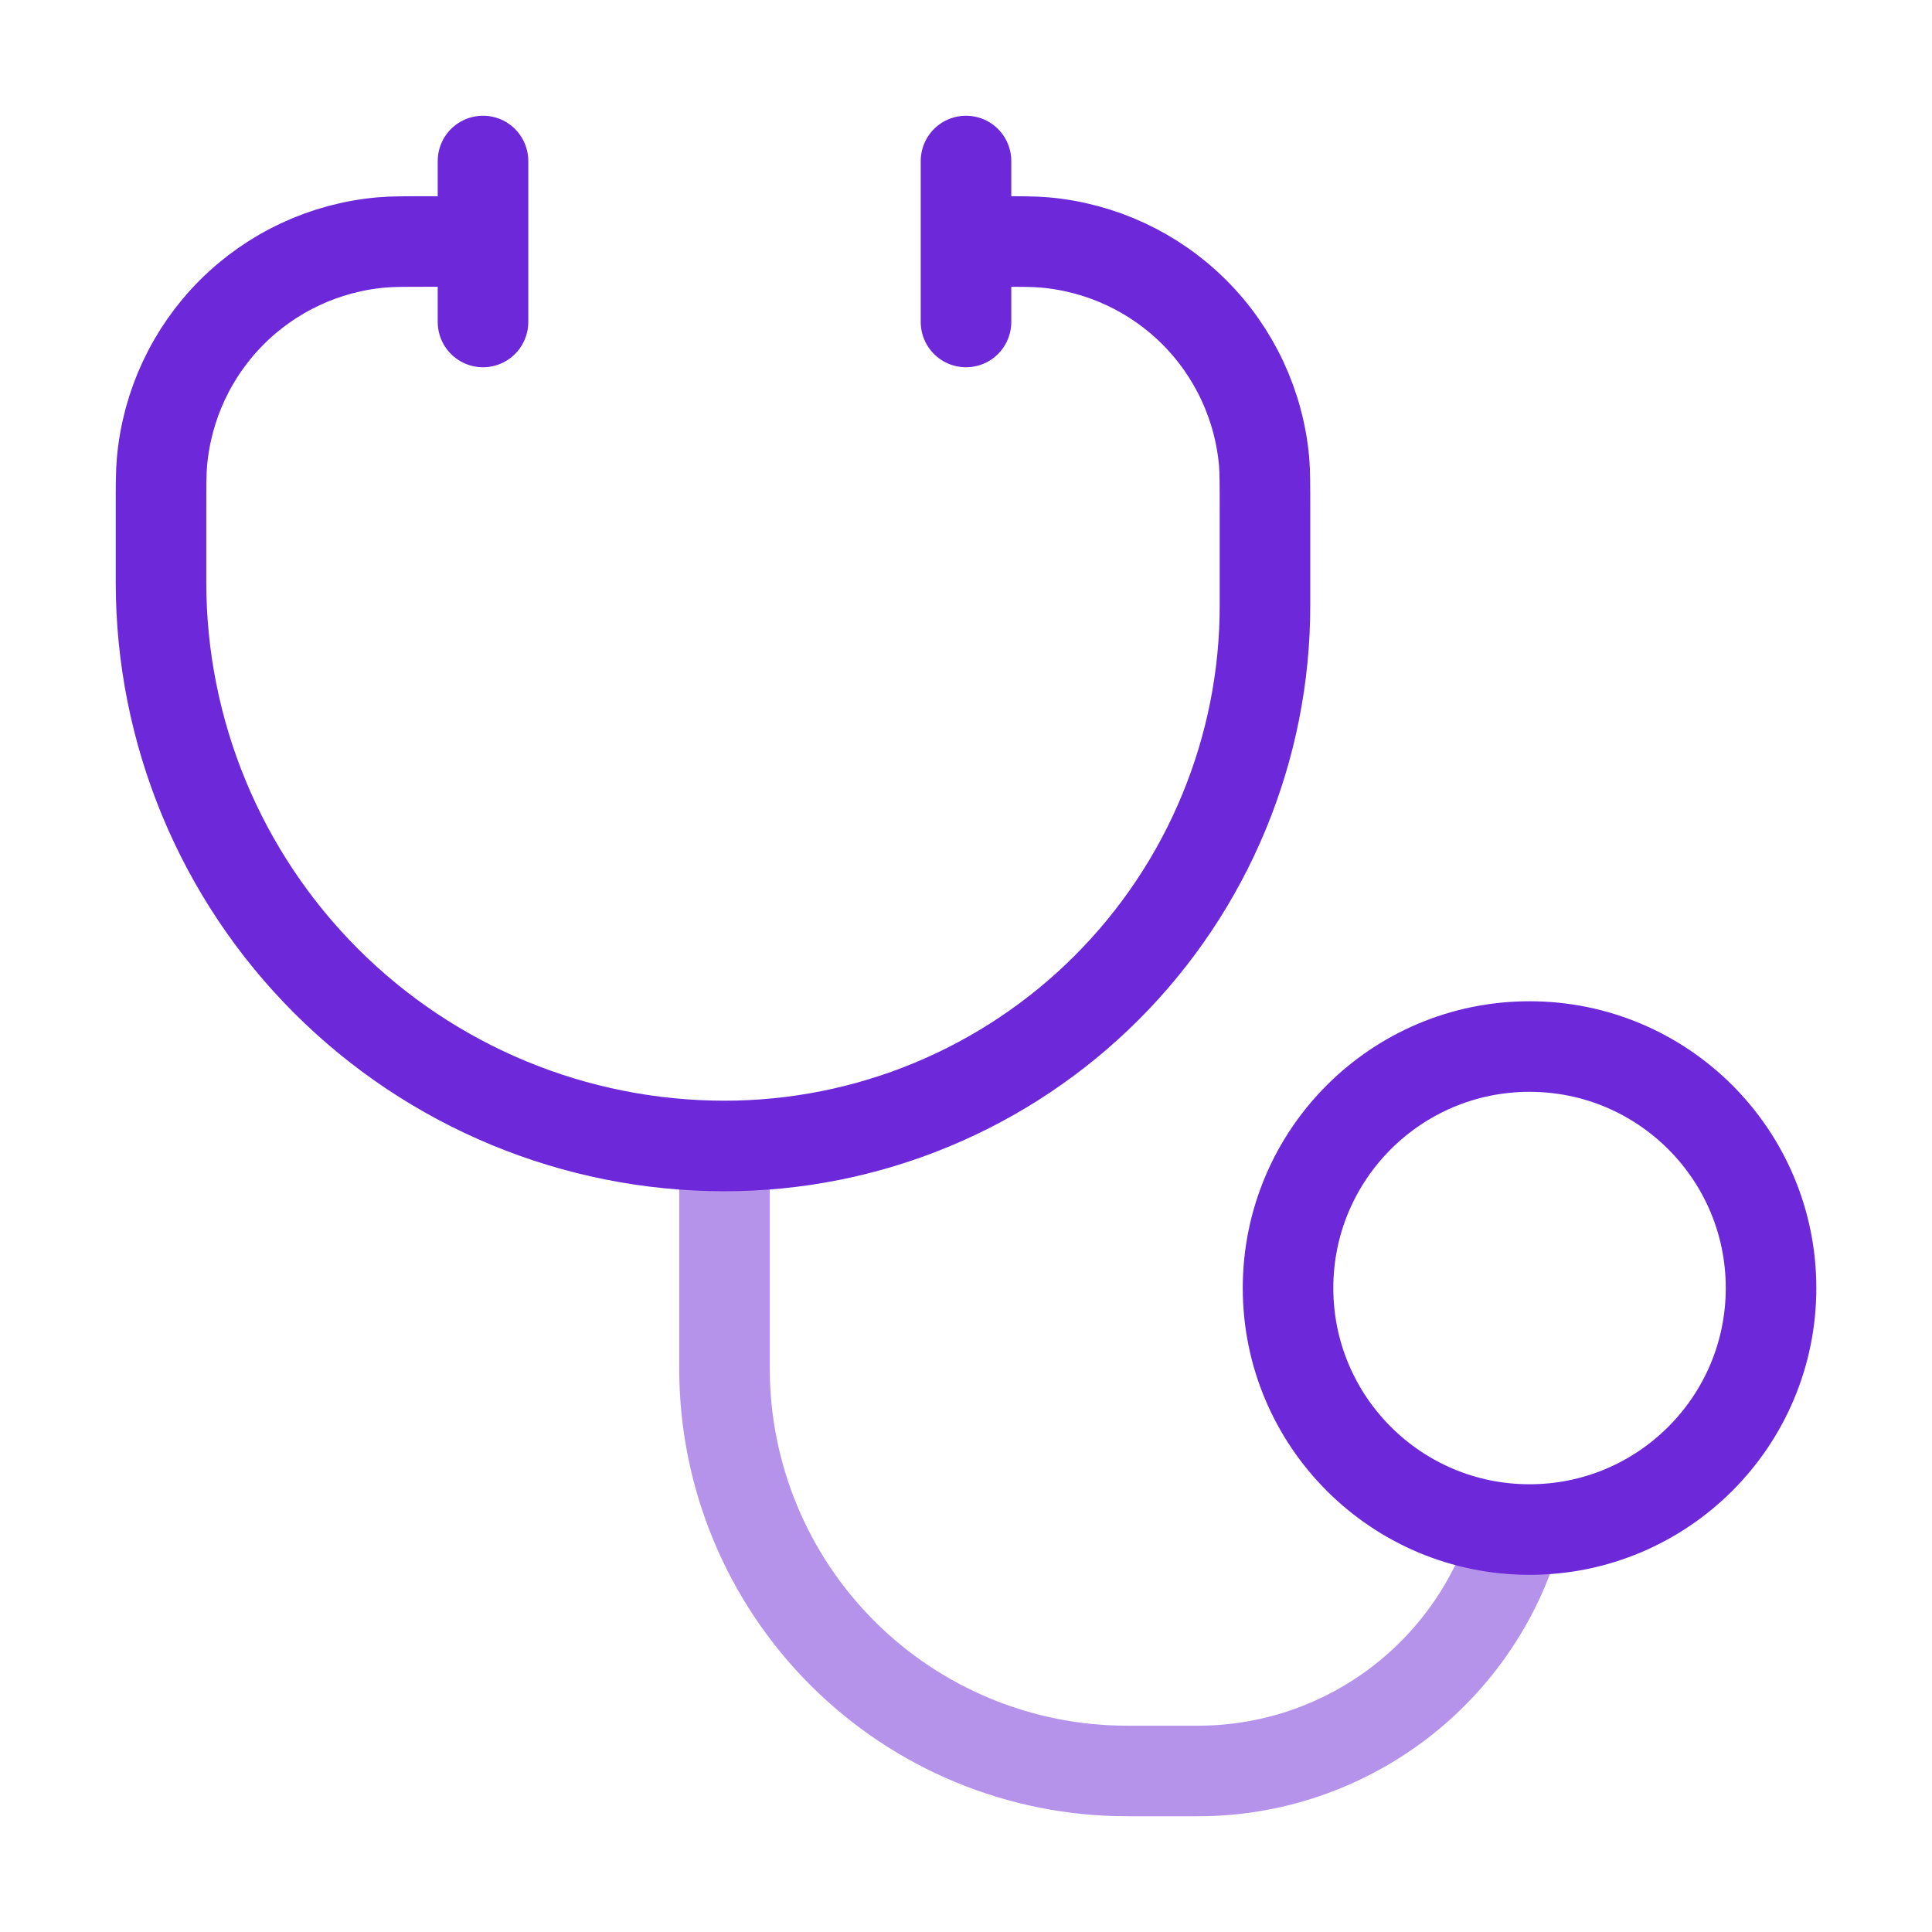
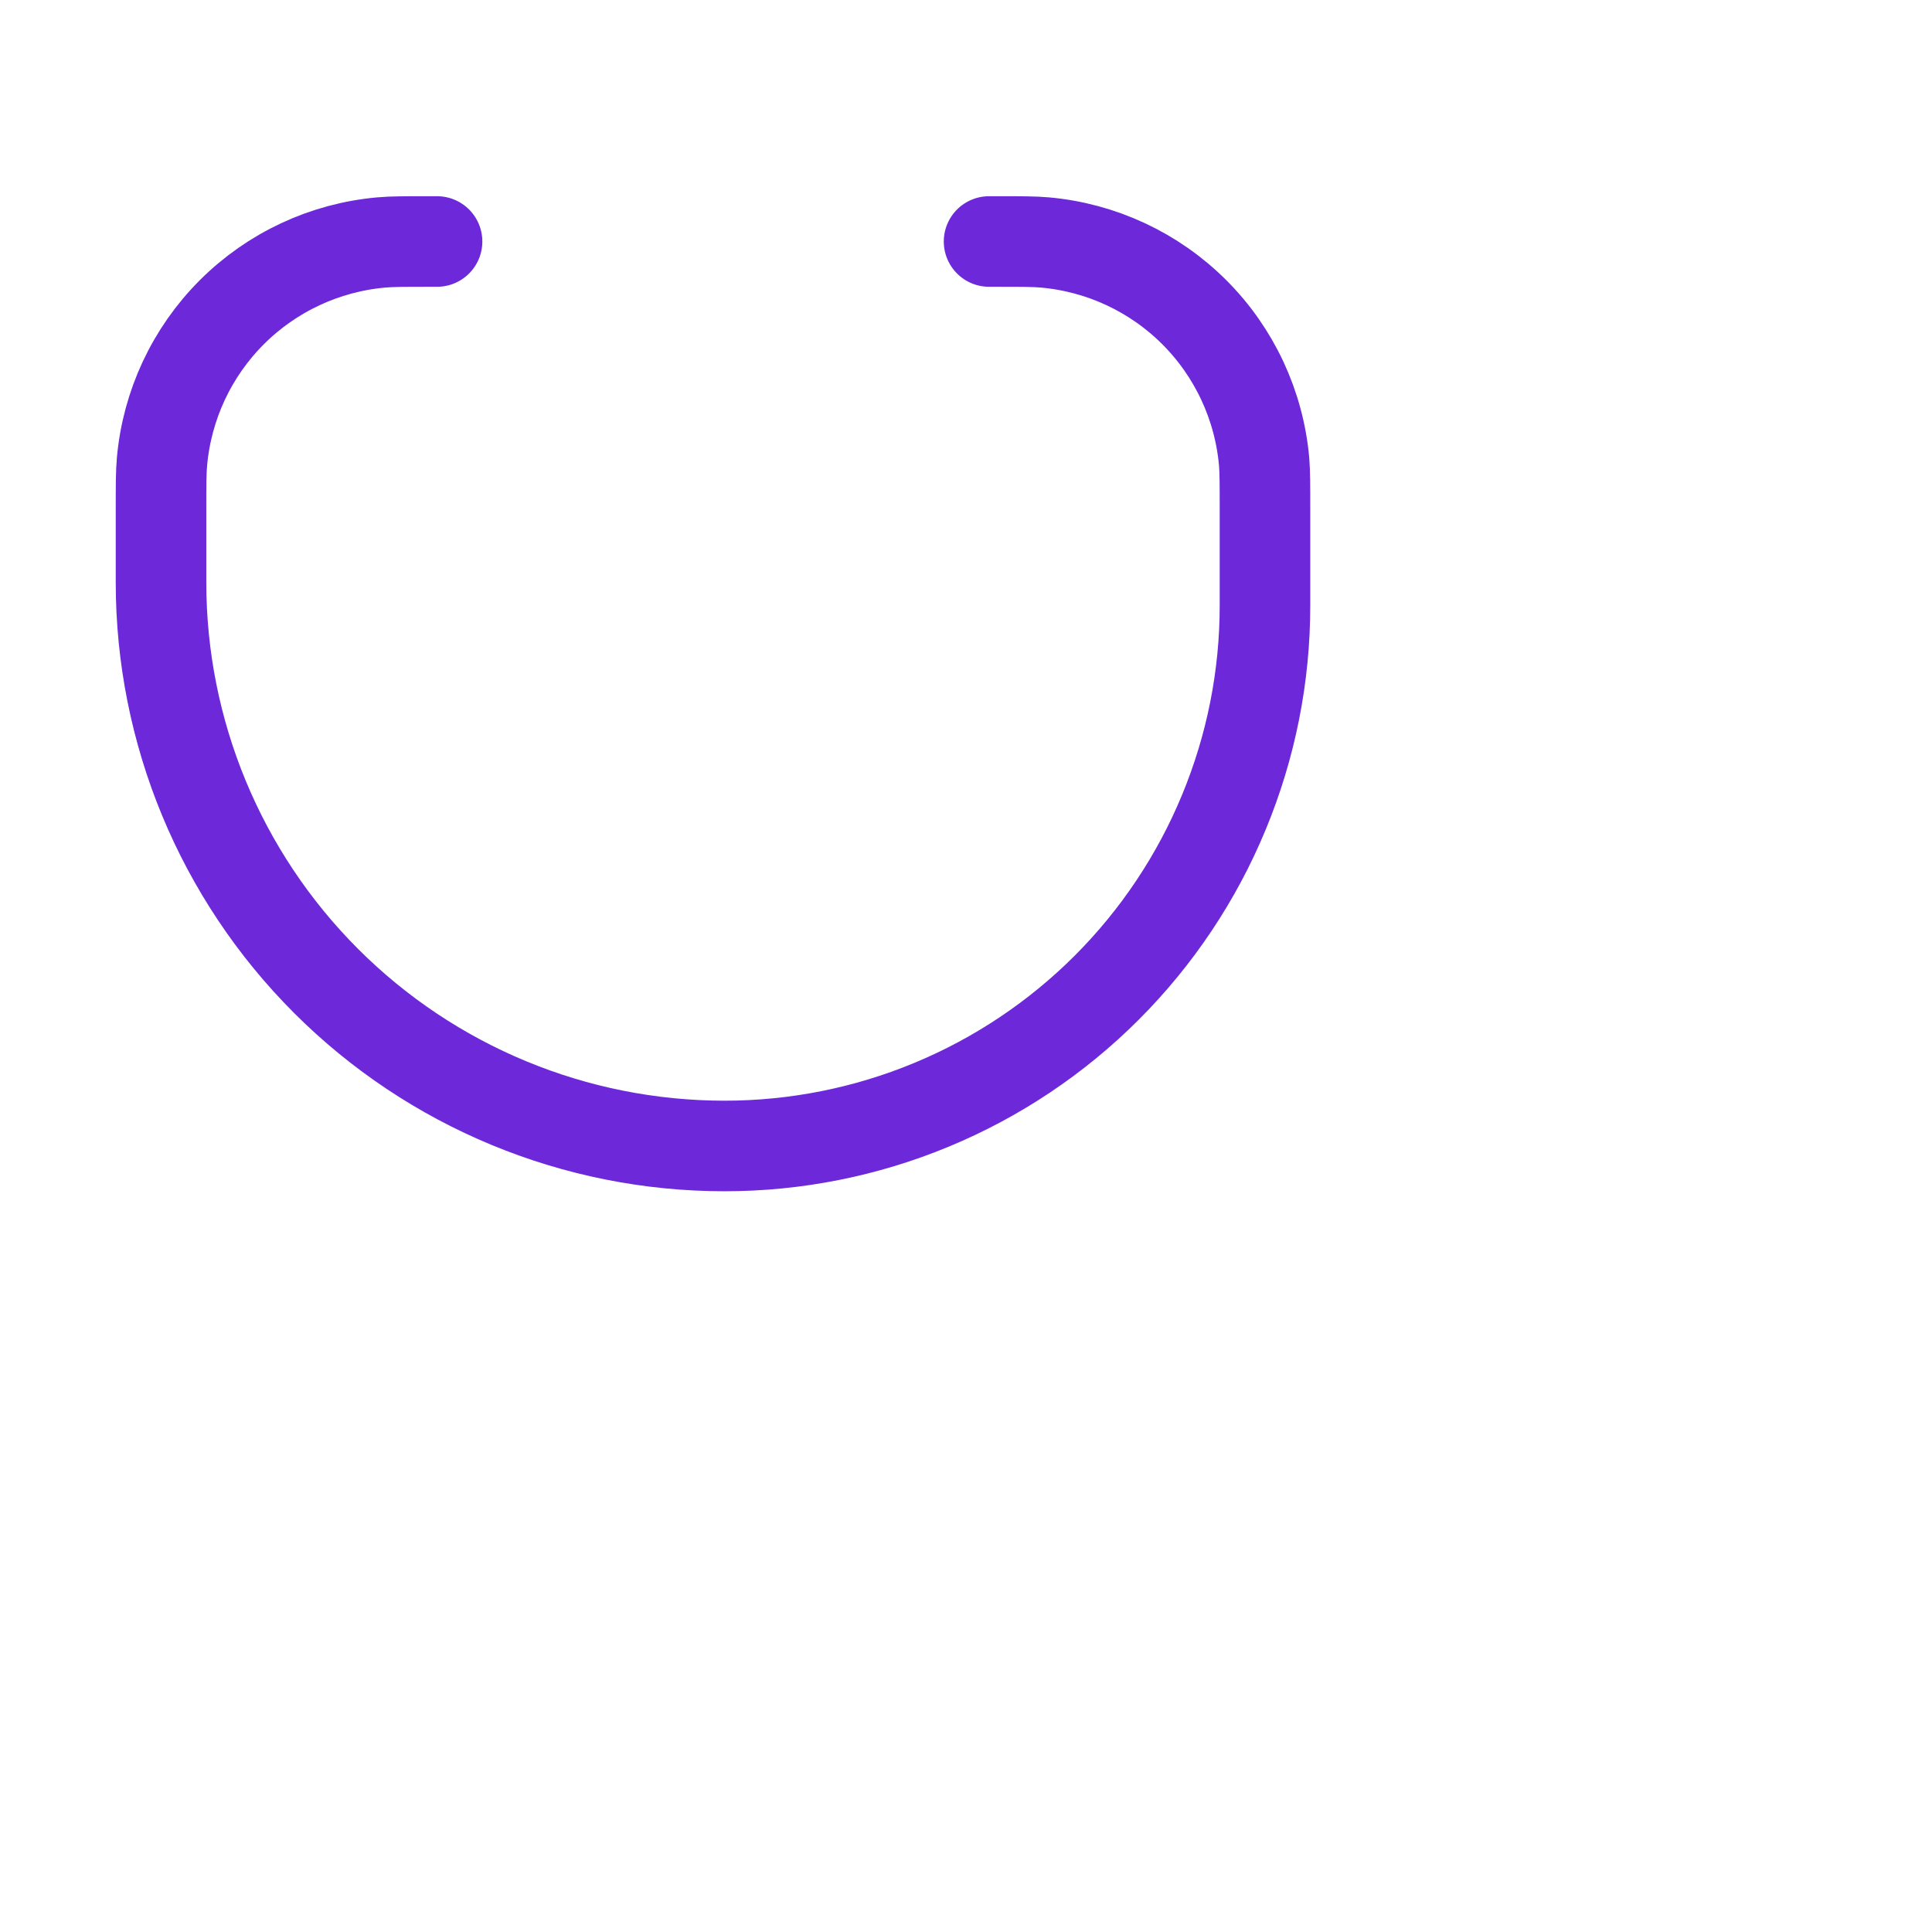
<svg xmlns="http://www.w3.org/2000/svg" width="32" height="32" viewBox="0 0 32 32" fill="none">
-   <path opacity="0.5" d="M12 18.98V22.667C12 24.435 12.702 26.131 13.953 27.381C15.203 28.631 16.899 29.333 18.667 29.333H19.843C21.039 29.333 22.203 28.942 23.157 28.22C24.111 27.498 24.803 26.485 25.128 25.333" stroke="#6D28D9" stroke-width="1.5" />
  <path d="M7.239 4H7.116C6.699 4 6.49 4 6.315 4.016C5.38 4.099 4.503 4.508 3.839 5.172C3.175 5.836 2.766 6.713 2.683 7.648C2.667 7.824 2.667 8.032 2.667 8.448V9.648C2.667 12.123 3.65 14.497 5.401 16.248C7.151 17.998 9.525 18.981 12 18.981C13.176 18.981 14.34 18.75 15.426 18.3C16.513 17.85 17.5 17.19 18.331 16.359C19.162 15.527 19.822 14.54 20.271 13.454C20.721 12.368 20.953 11.204 20.952 10.028V8.449C20.952 8.032 20.952 7.823 20.938 7.648C20.855 6.713 20.446 5.836 19.782 5.172C19.118 4.508 18.241 4.099 17.306 4.016C17.13 4 16.92 4 16.503 4H16.382" stroke="#6D28D9" stroke-width="1.5" stroke-linecap="round" />
-   <path d="M25.334 25.334C27.543 25.334 29.334 23.543 29.334 21.334C29.334 19.124 27.543 17.334 25.334 17.334C23.125 17.334 21.334 19.124 21.334 21.334C21.334 23.543 23.125 25.334 25.334 25.334Z" stroke="#6D28D9" stroke-width="1.5" />
-   <path d="M16 2.667V5.333M8 2.667V5.333" stroke="#6D28D9" stroke-width="1.5" stroke-linecap="round" />
</svg>